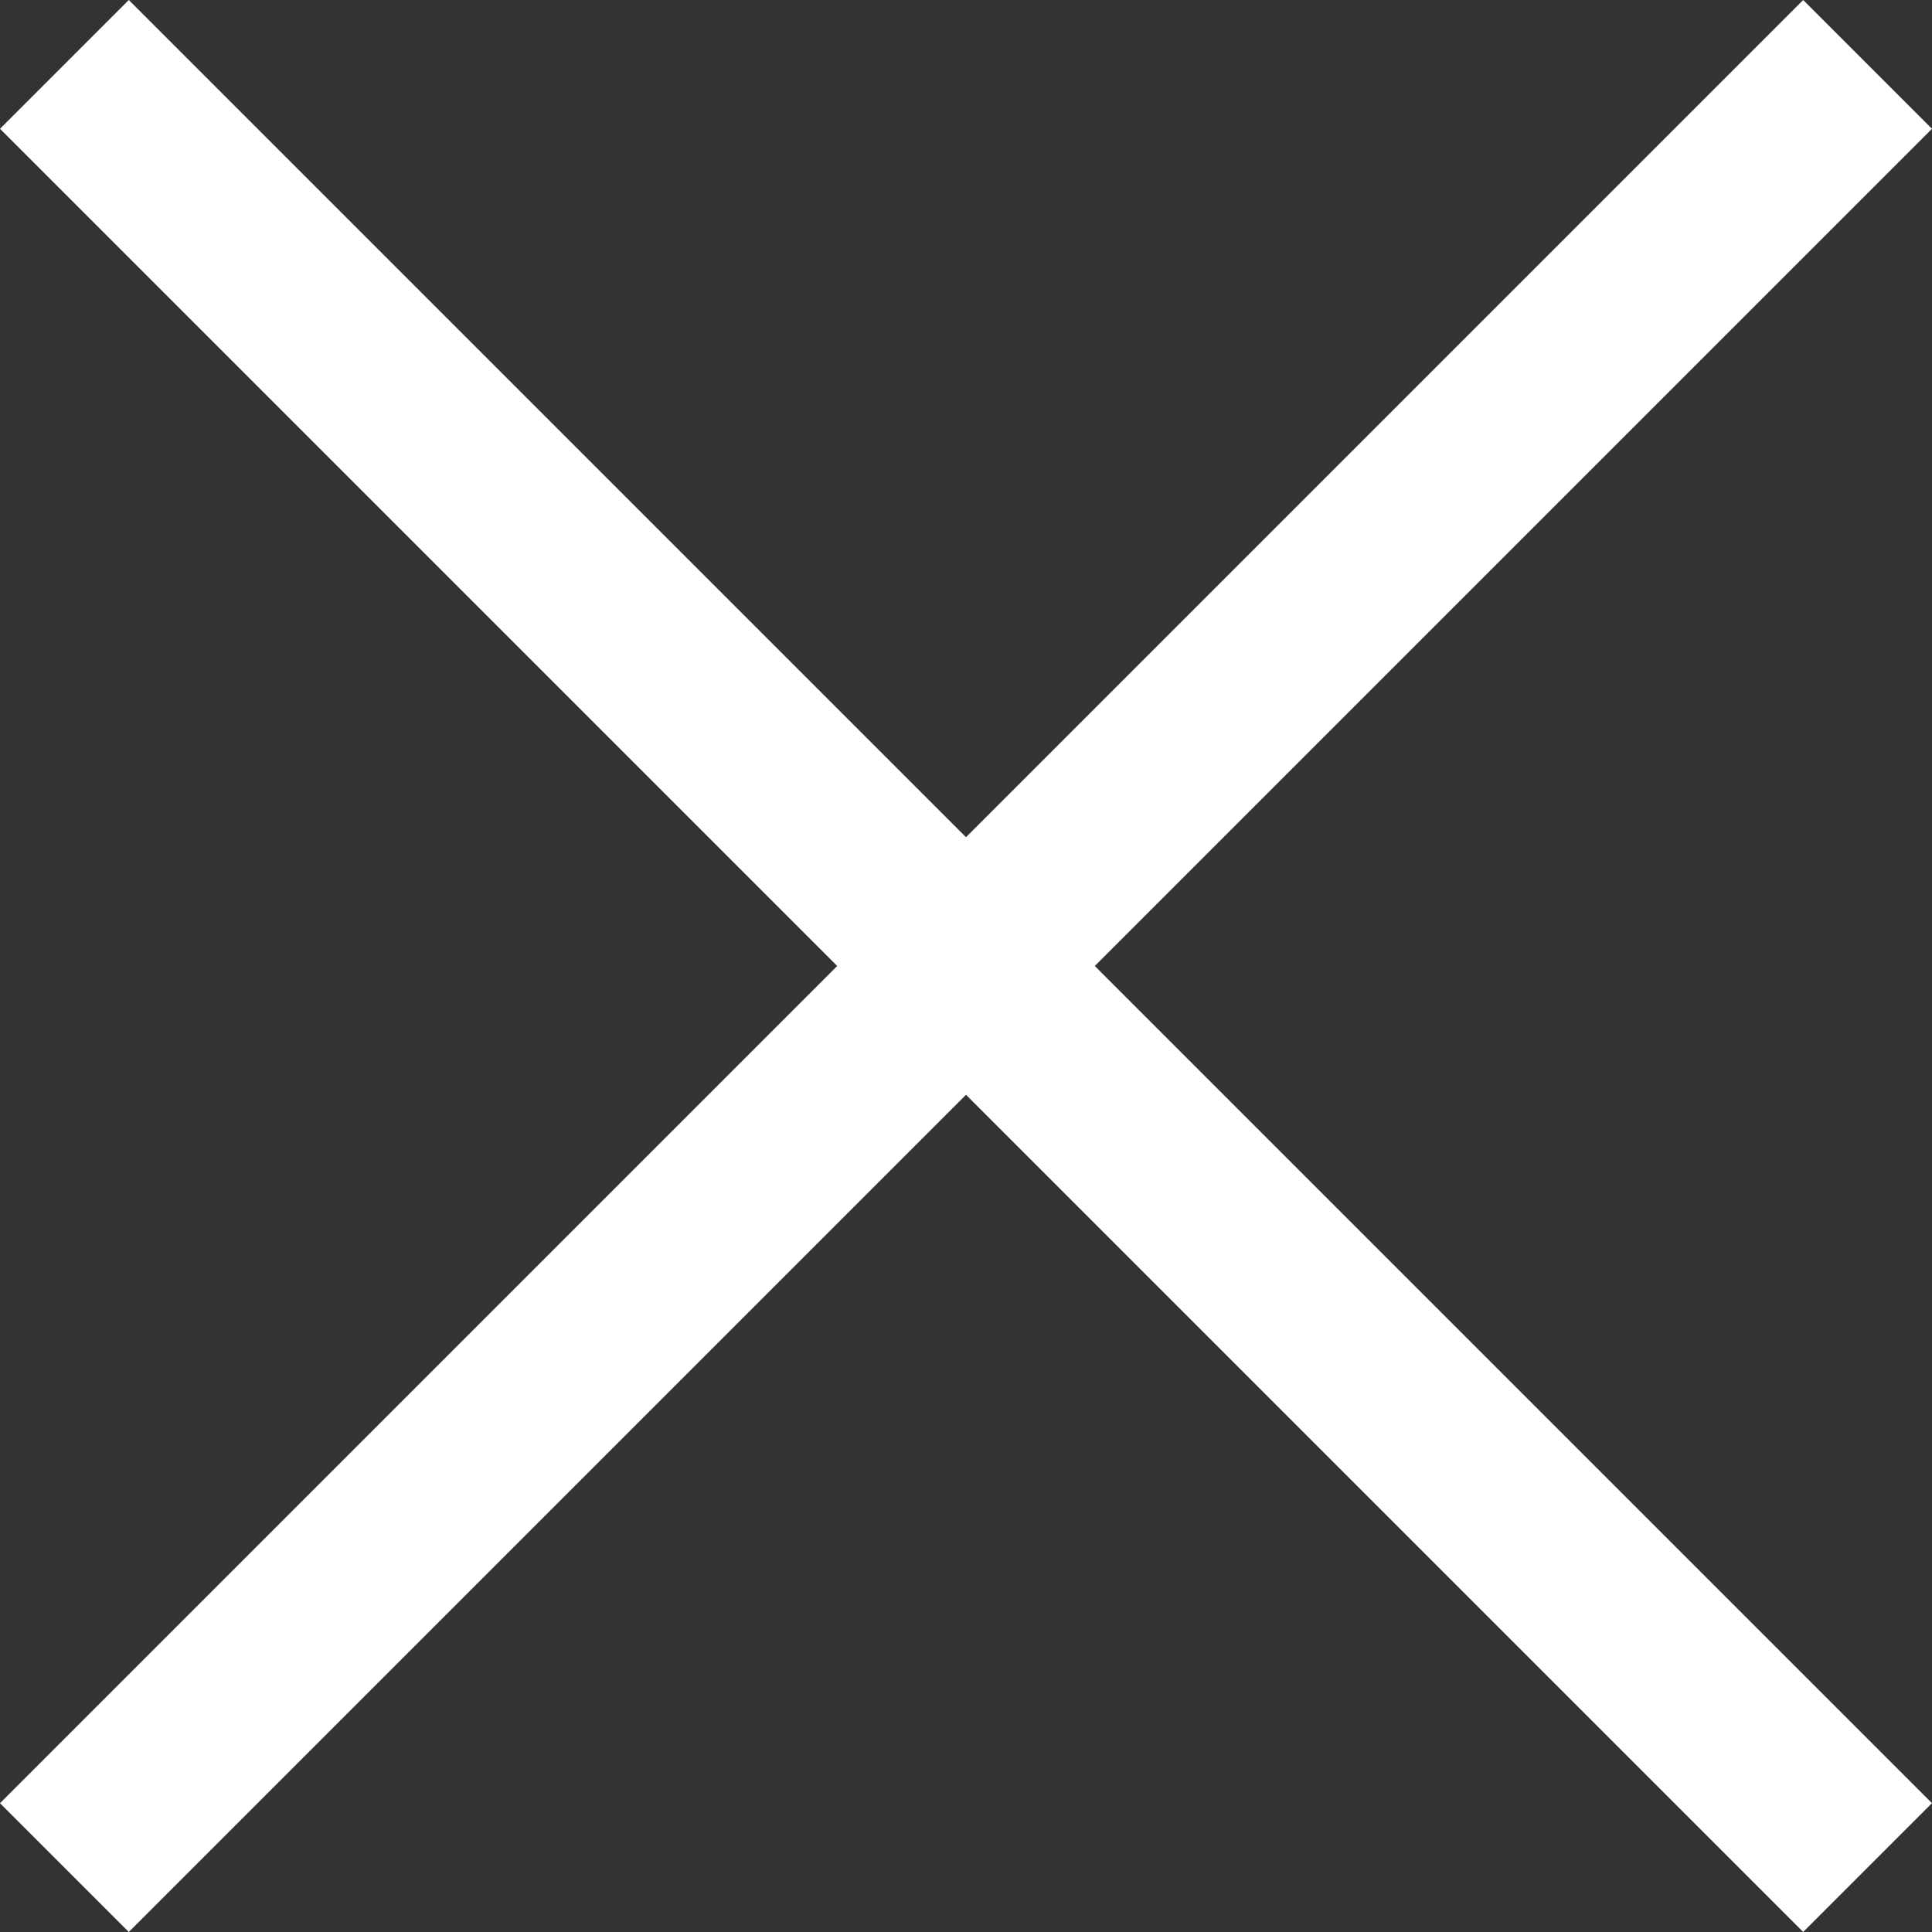
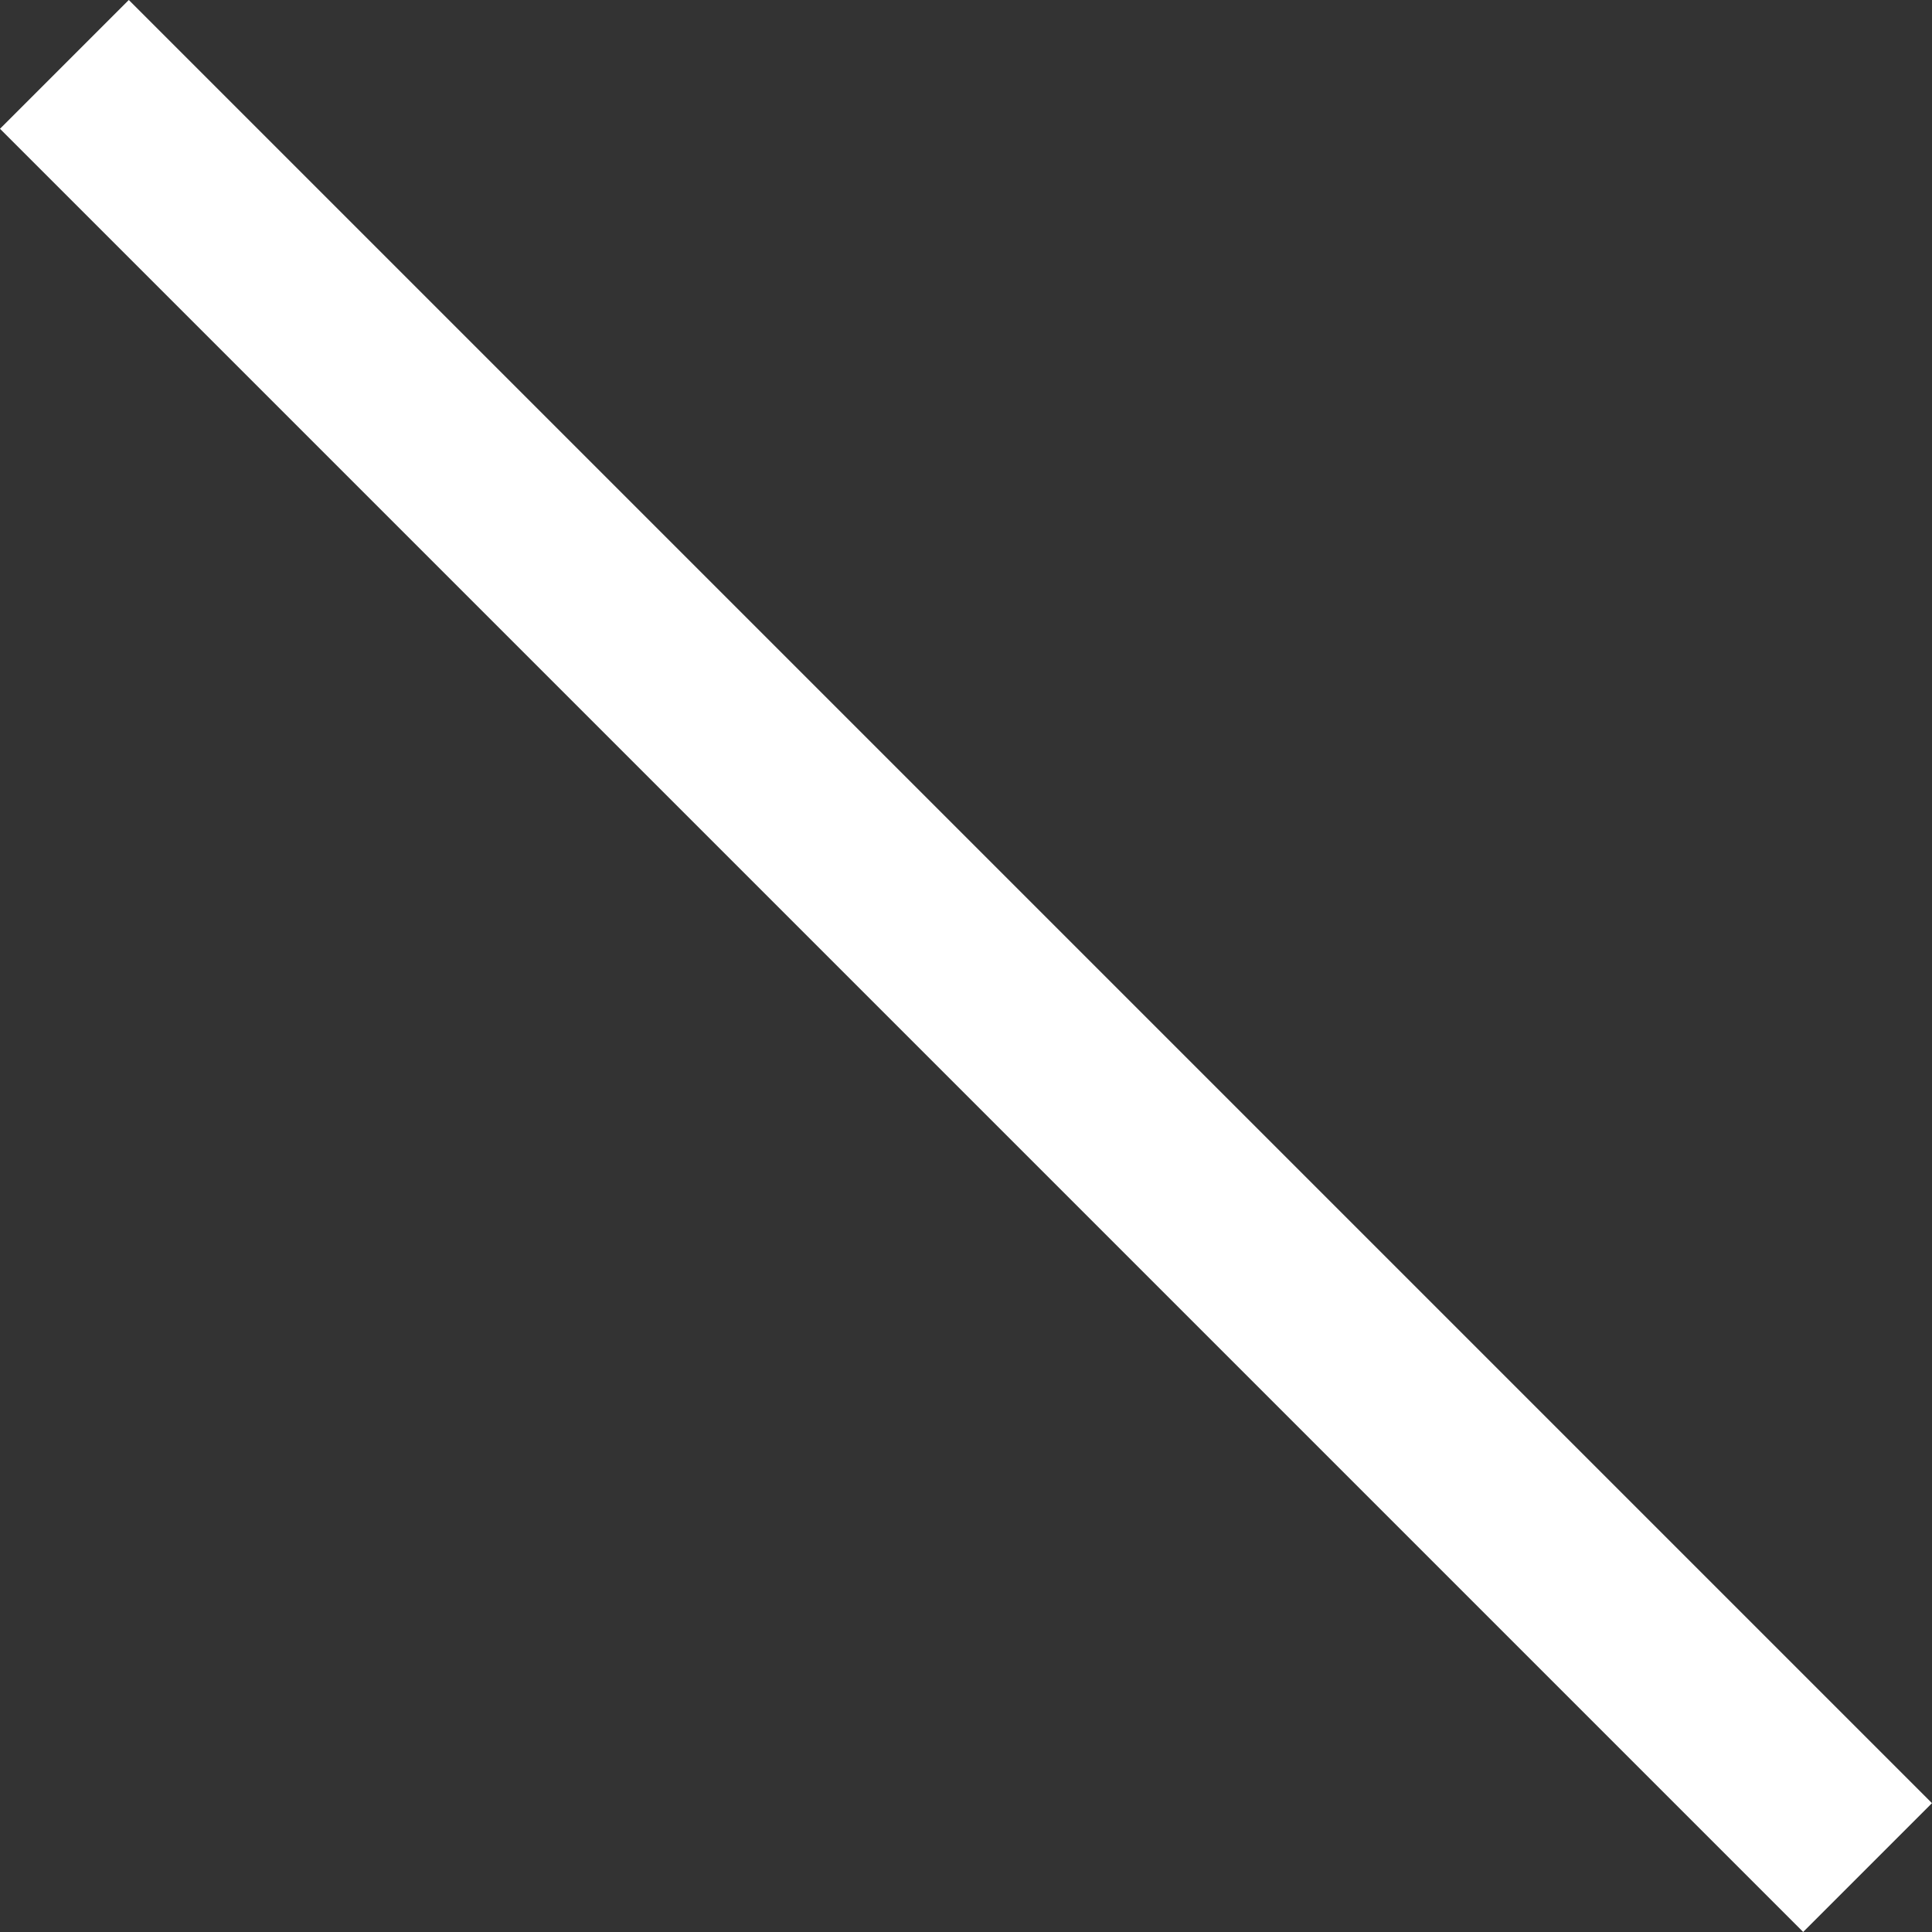
<svg xmlns="http://www.w3.org/2000/svg" width="42.427" height="42.427" viewBox="0 0 42.427 42.427">
  <rect x="0" y="0" width="42.427" height="42.427" fill="#333333" stroke="none" />
  <g id="close" transform="translate(-55.787 -69.787)">
-     <rect id="Rectangle_3000" data-name="Rectangle 3000" width="56" height="4" transform="translate(55.787 109.385) rotate(-45)" fill="#fff" />
    <rect id="Rectangle_3005" data-name="Rectangle 3005" width="56" height="4" transform="translate(95.385 112.213) rotate(-135)" fill="#fff" />
  </g>
</svg>